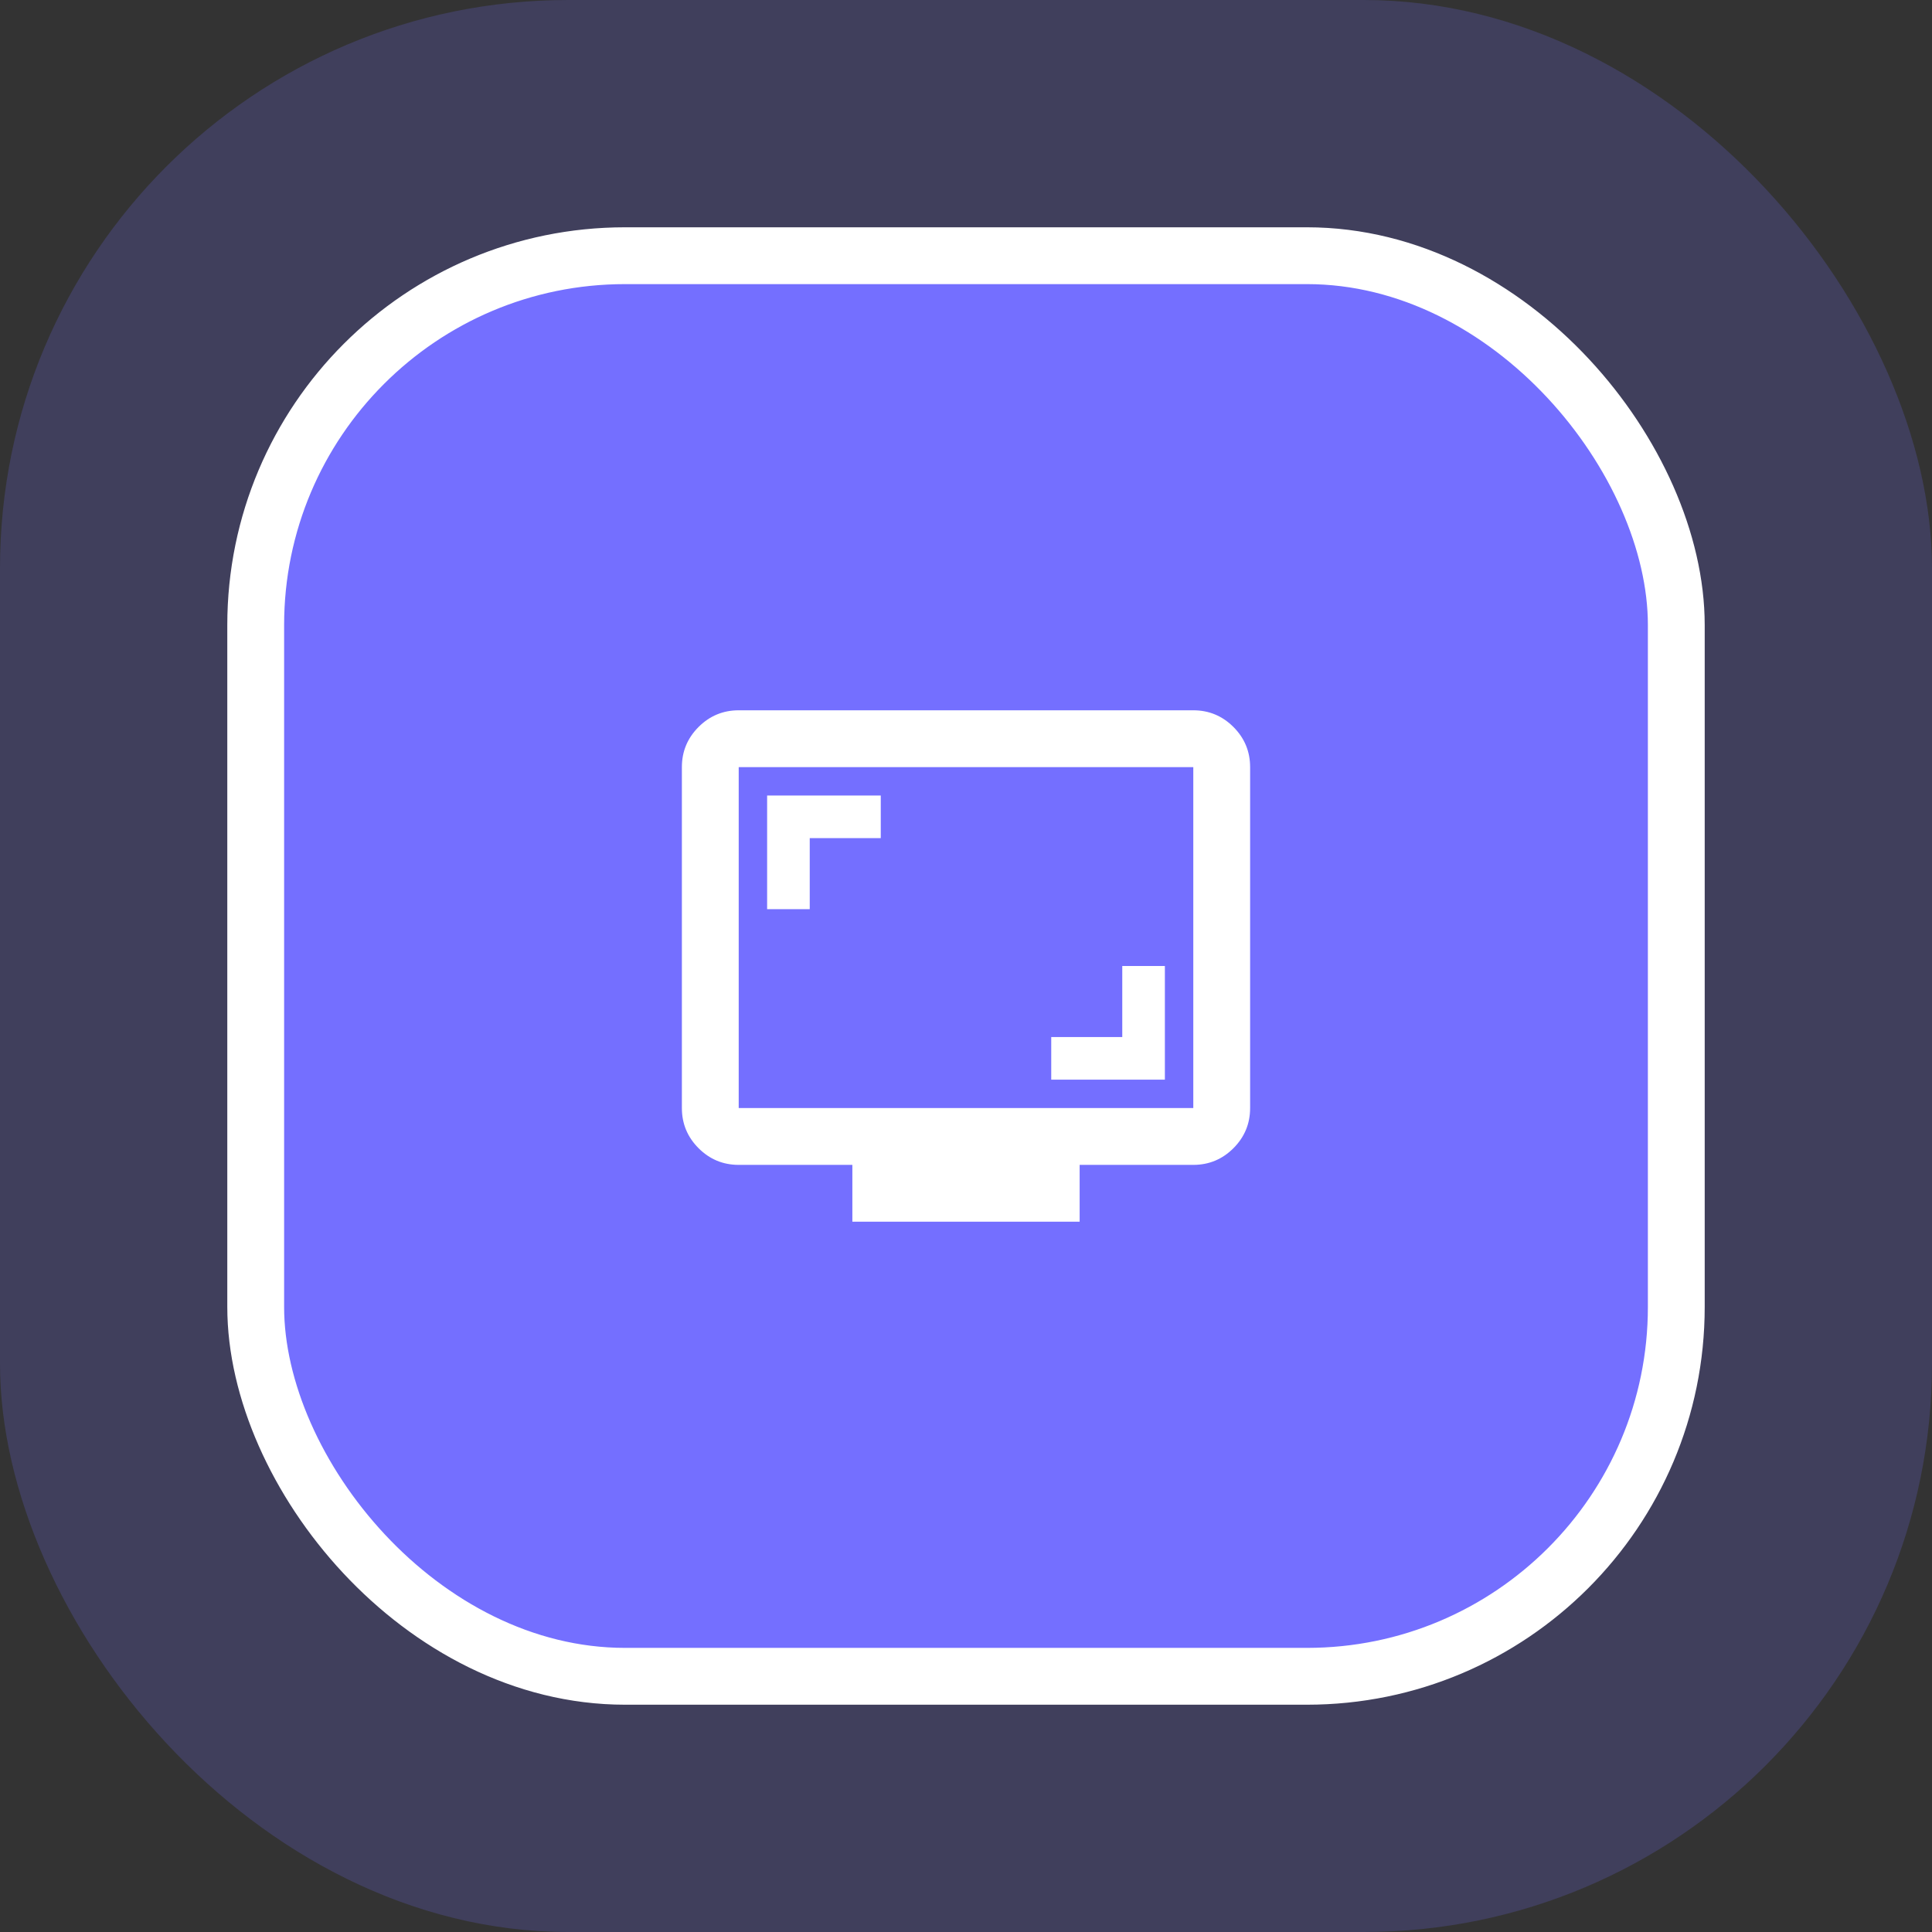
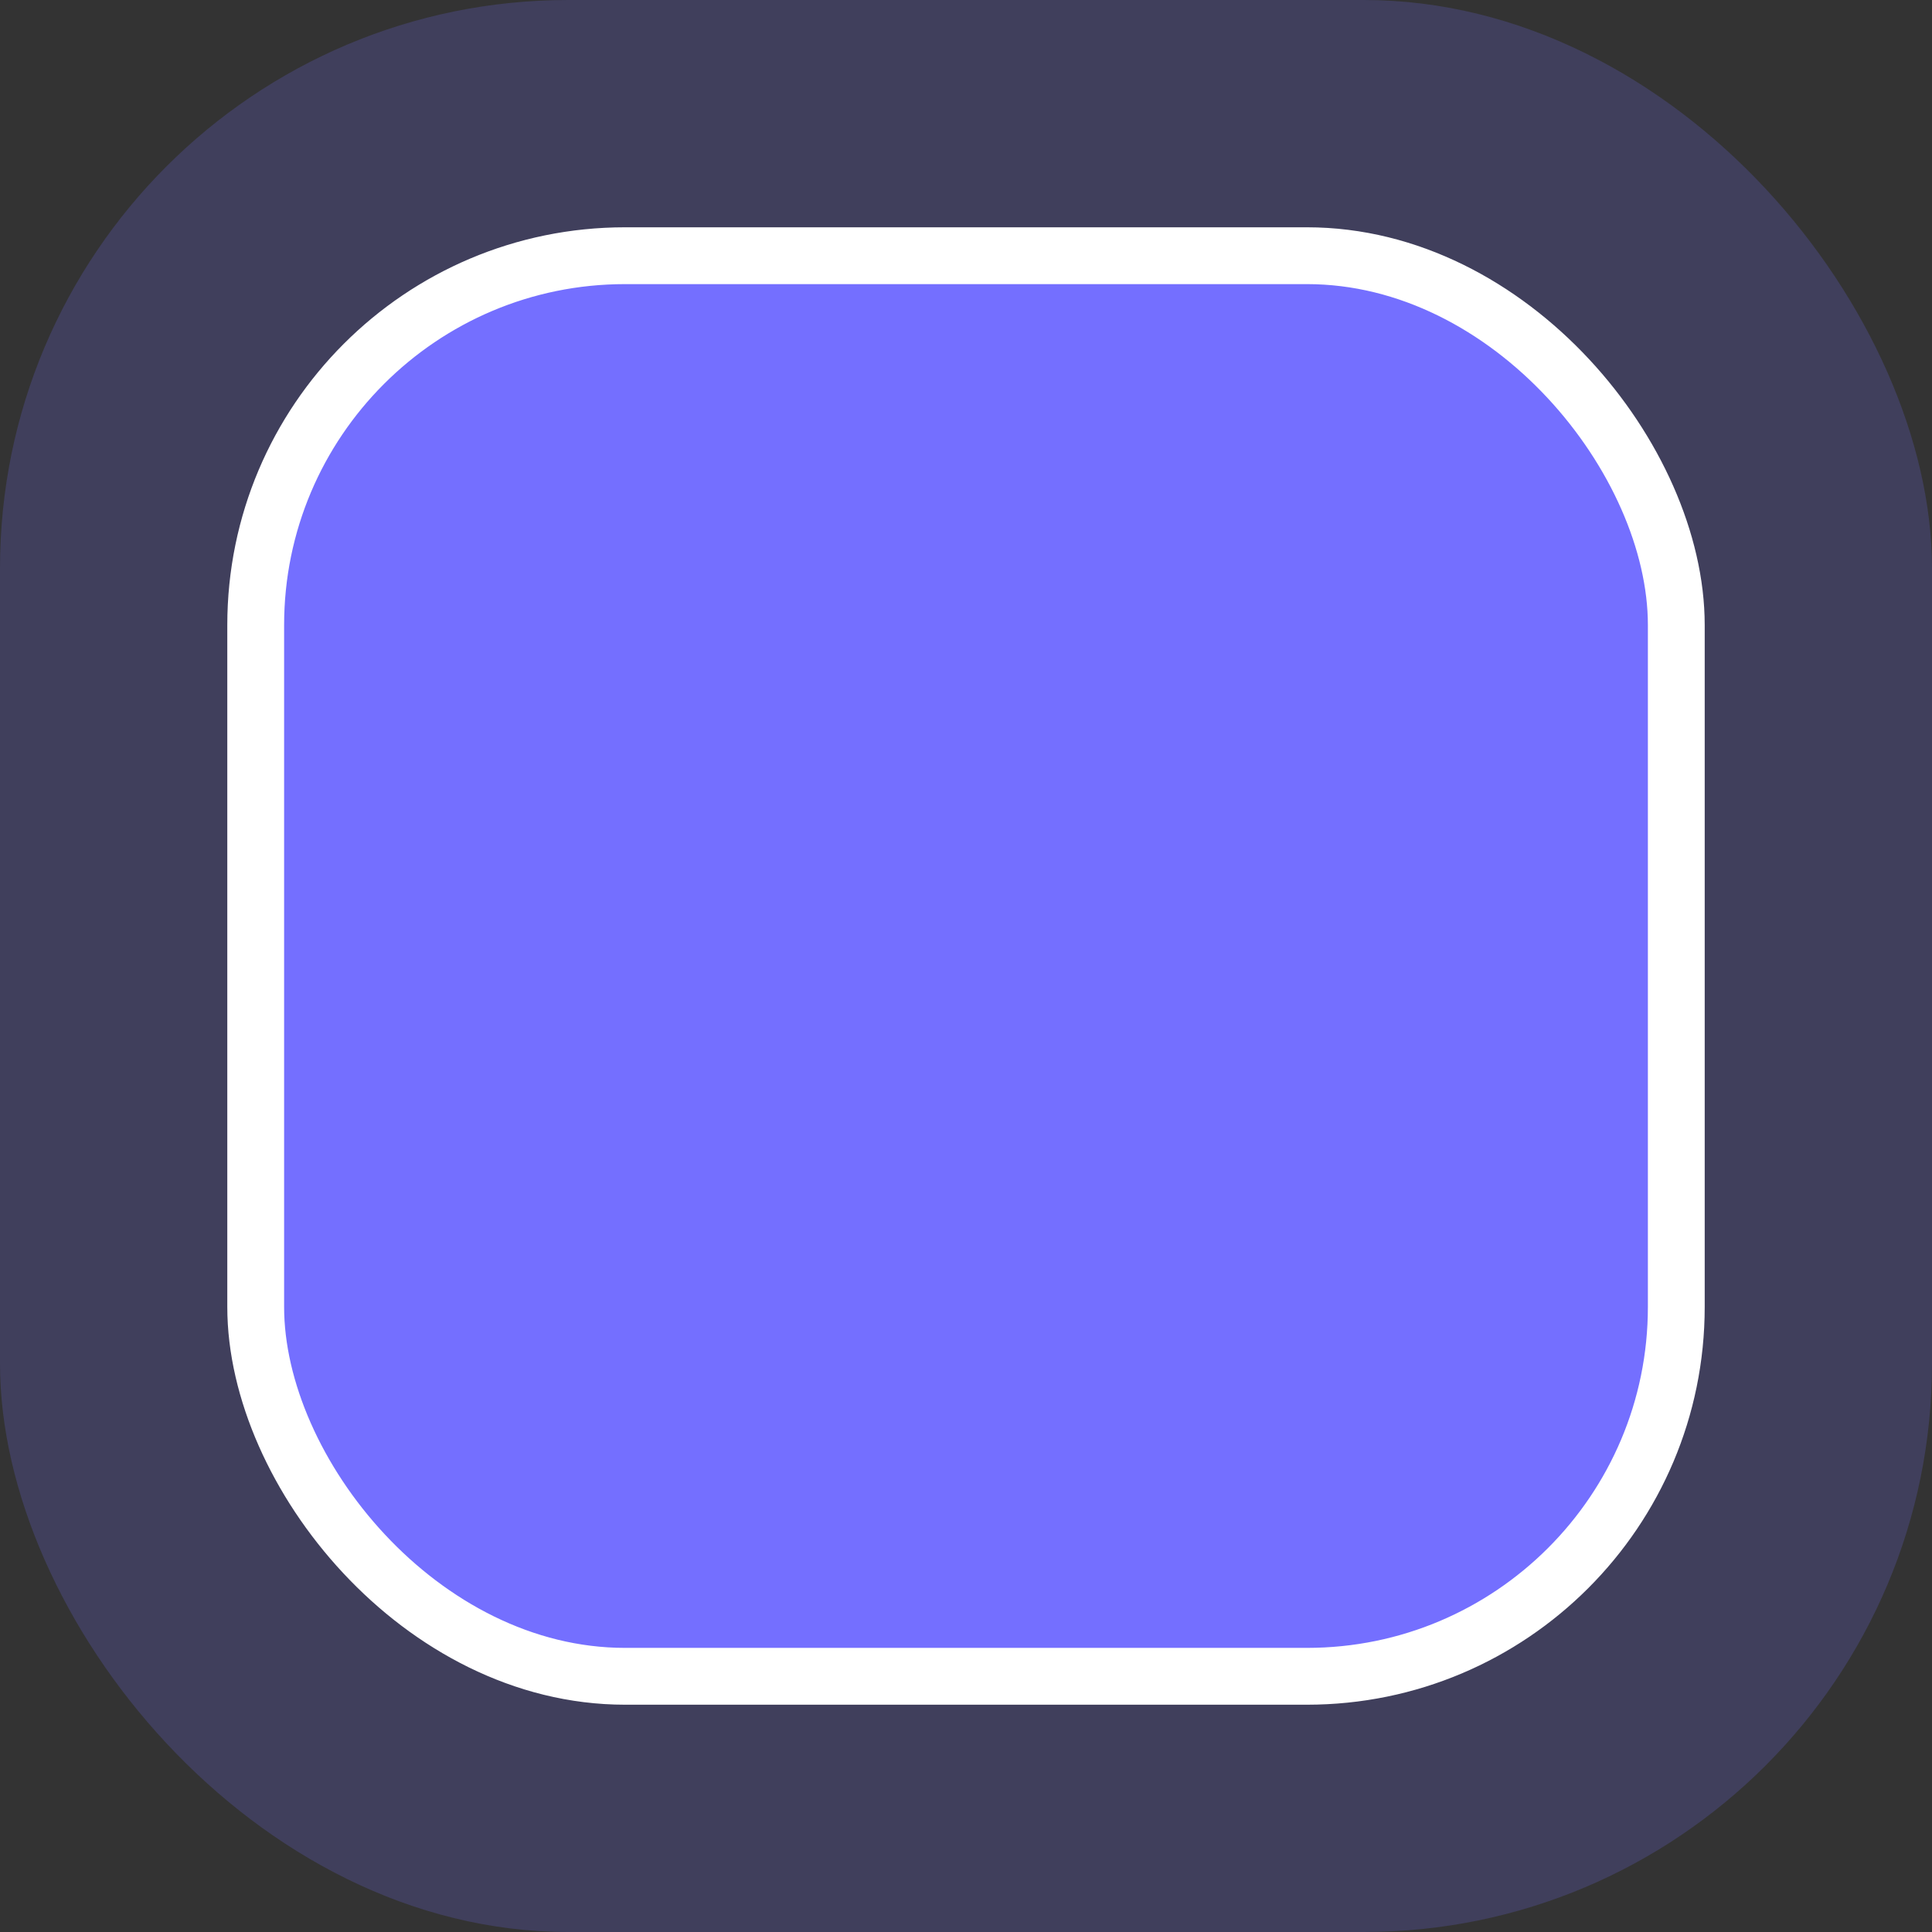
<svg xmlns="http://www.w3.org/2000/svg" width="68" height="68" viewBox="0 0 68 68" fill="none">
  <rect x="0" y="0" width="68" height="68" fill="#333333" stroke="none" />
  <rect width="68" height="68" rx="20" fill="#746FFF" fill-opacity="0.2" />
  <rect x="9" y="9" width="50" height="50" rx="13" fill="#746FFF" />
  <rect x="9" y="9" width="50" height="50" rx="13" stroke="white" stroke-width="2" />
-   <path d="M37 38H41V34H39.5V36.5H37V38ZM27 32H28.5V29.5H31V28H27V32ZM30 43V41H26C25.45 41 24.979 40.804 24.587 40.413C24.196 40.021 24 39.55 24 39V27C24 26.45 24.196 25.979 24.587 25.587C24.979 25.196 25.45 25 26 25H42C42.55 25 43.021 25.196 43.413 25.587C43.804 25.979 44 26.45 44 27V39C44 39.55 43.804 40.021 43.413 40.413C43.021 40.804 42.55 41 42 41H38V43H30ZM26 39H42V27H26V39Z" fill="white" />
</svg>